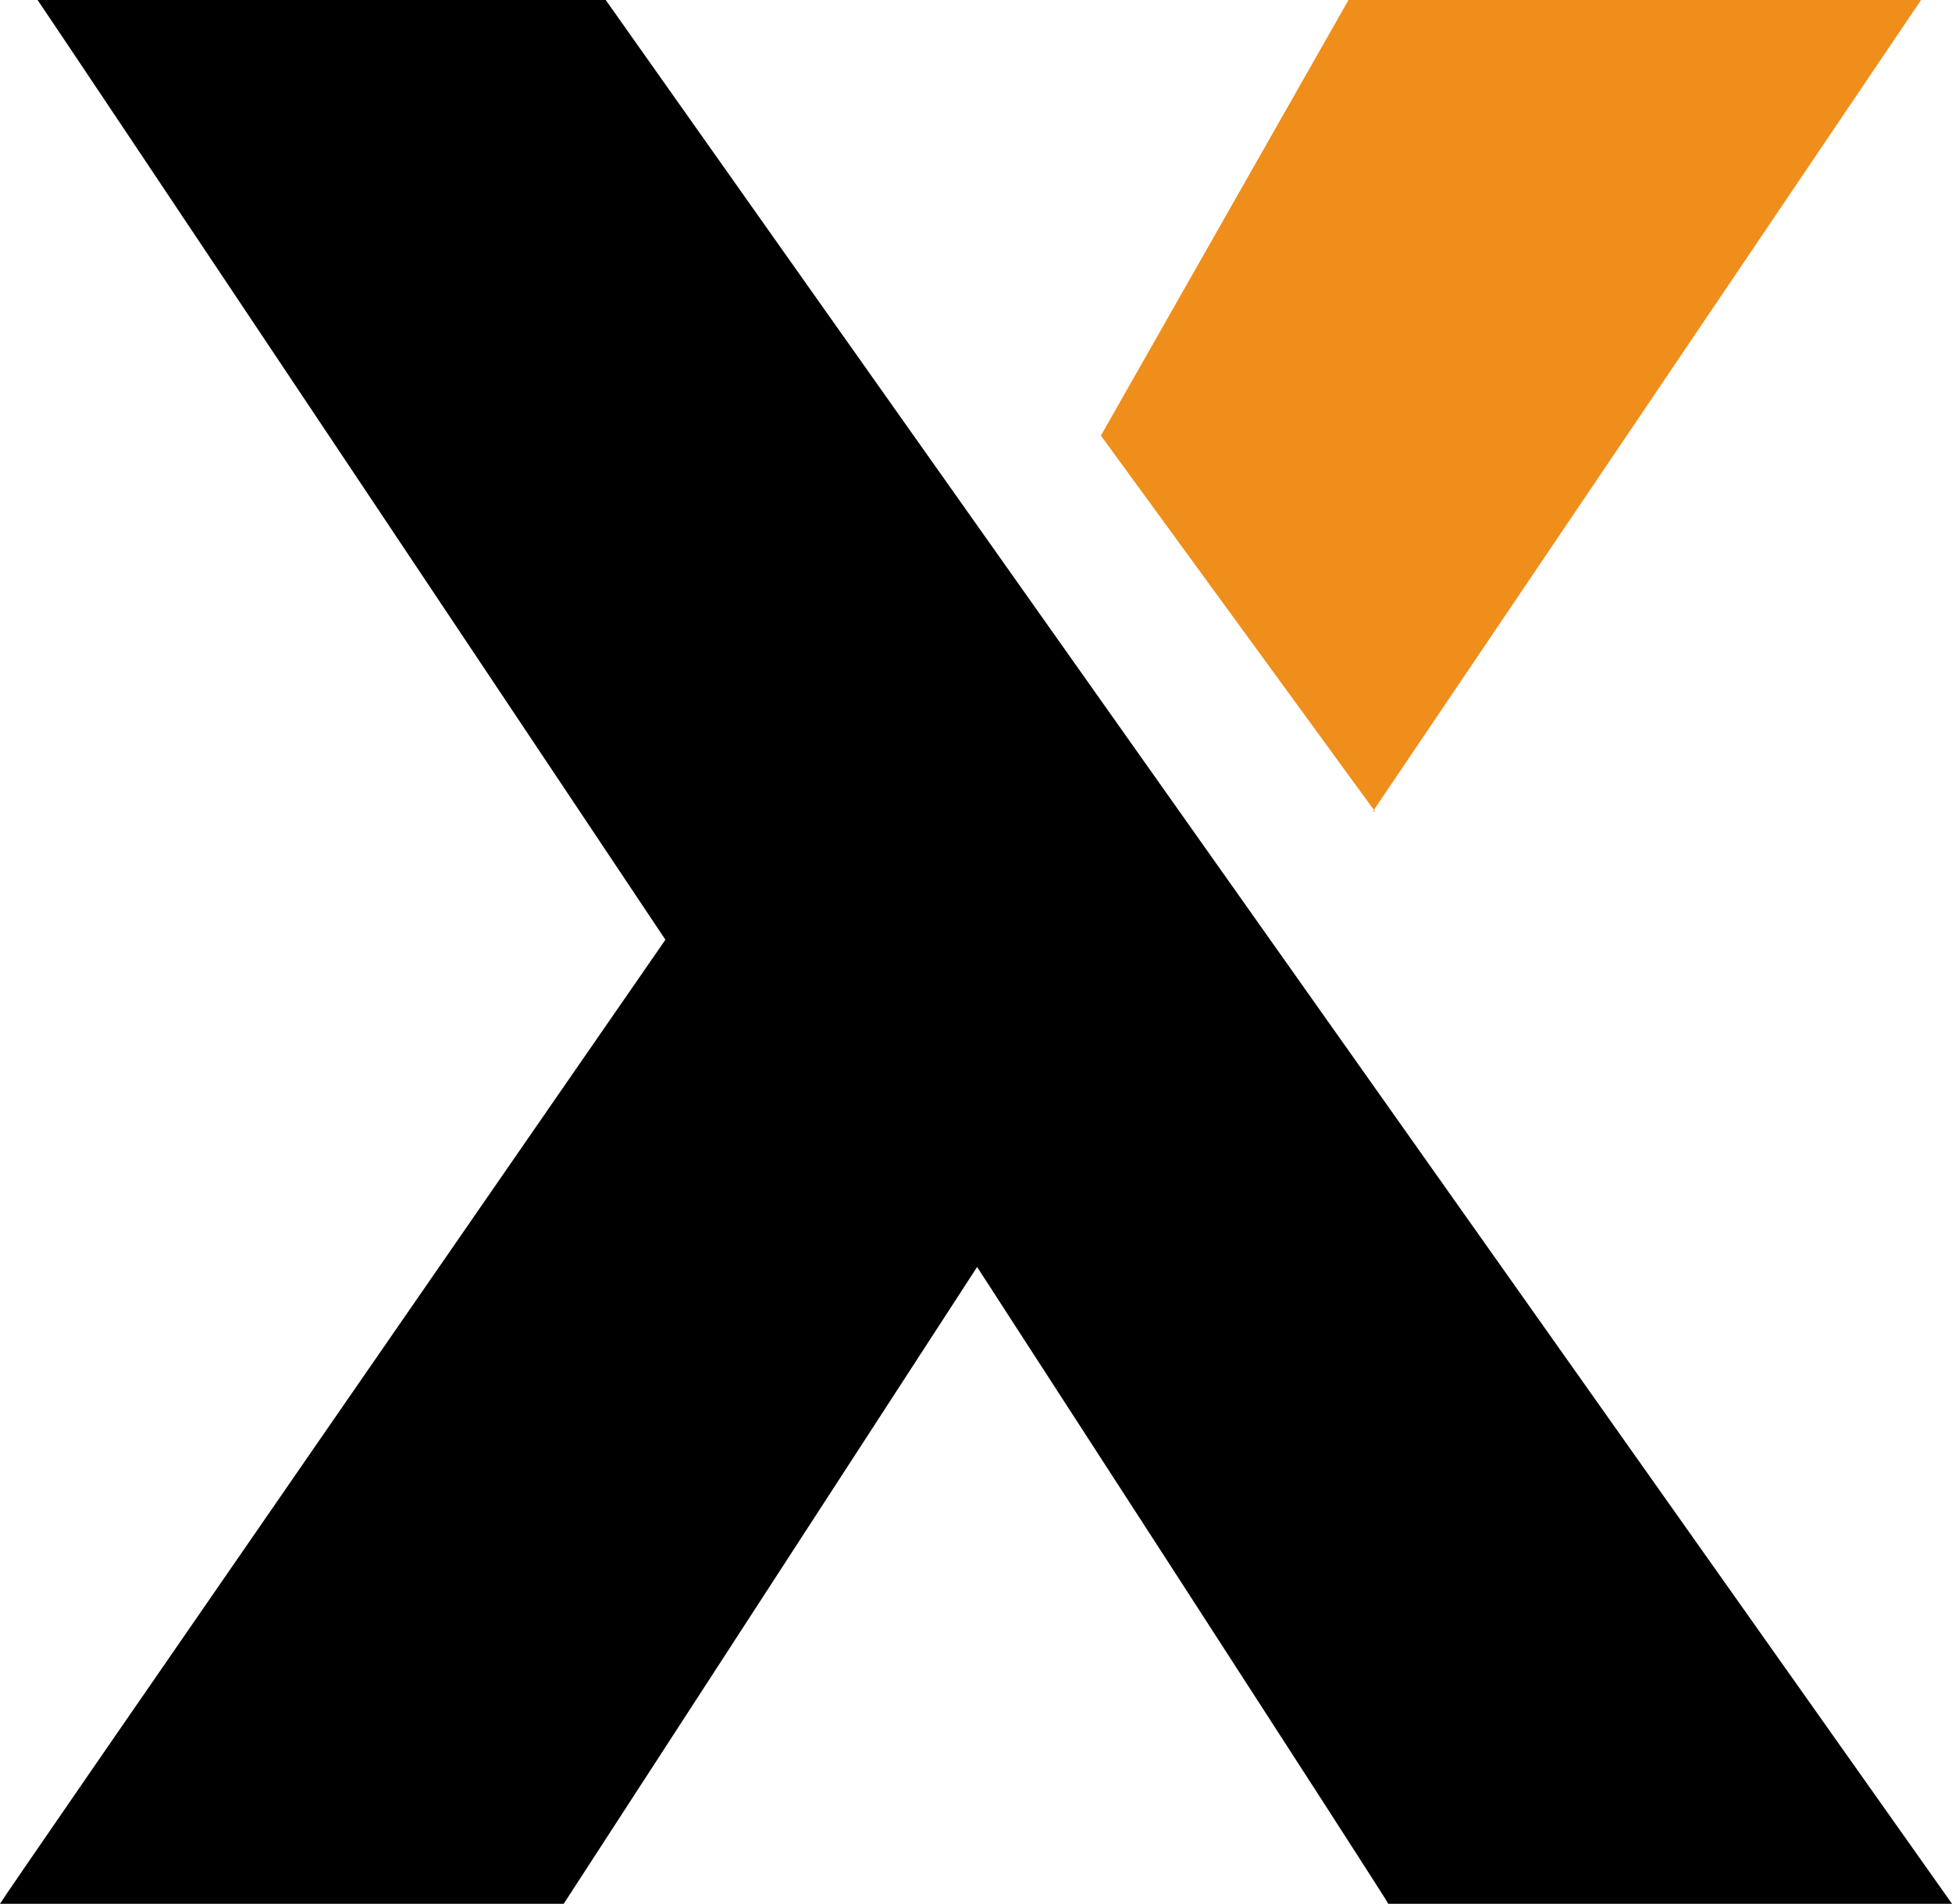
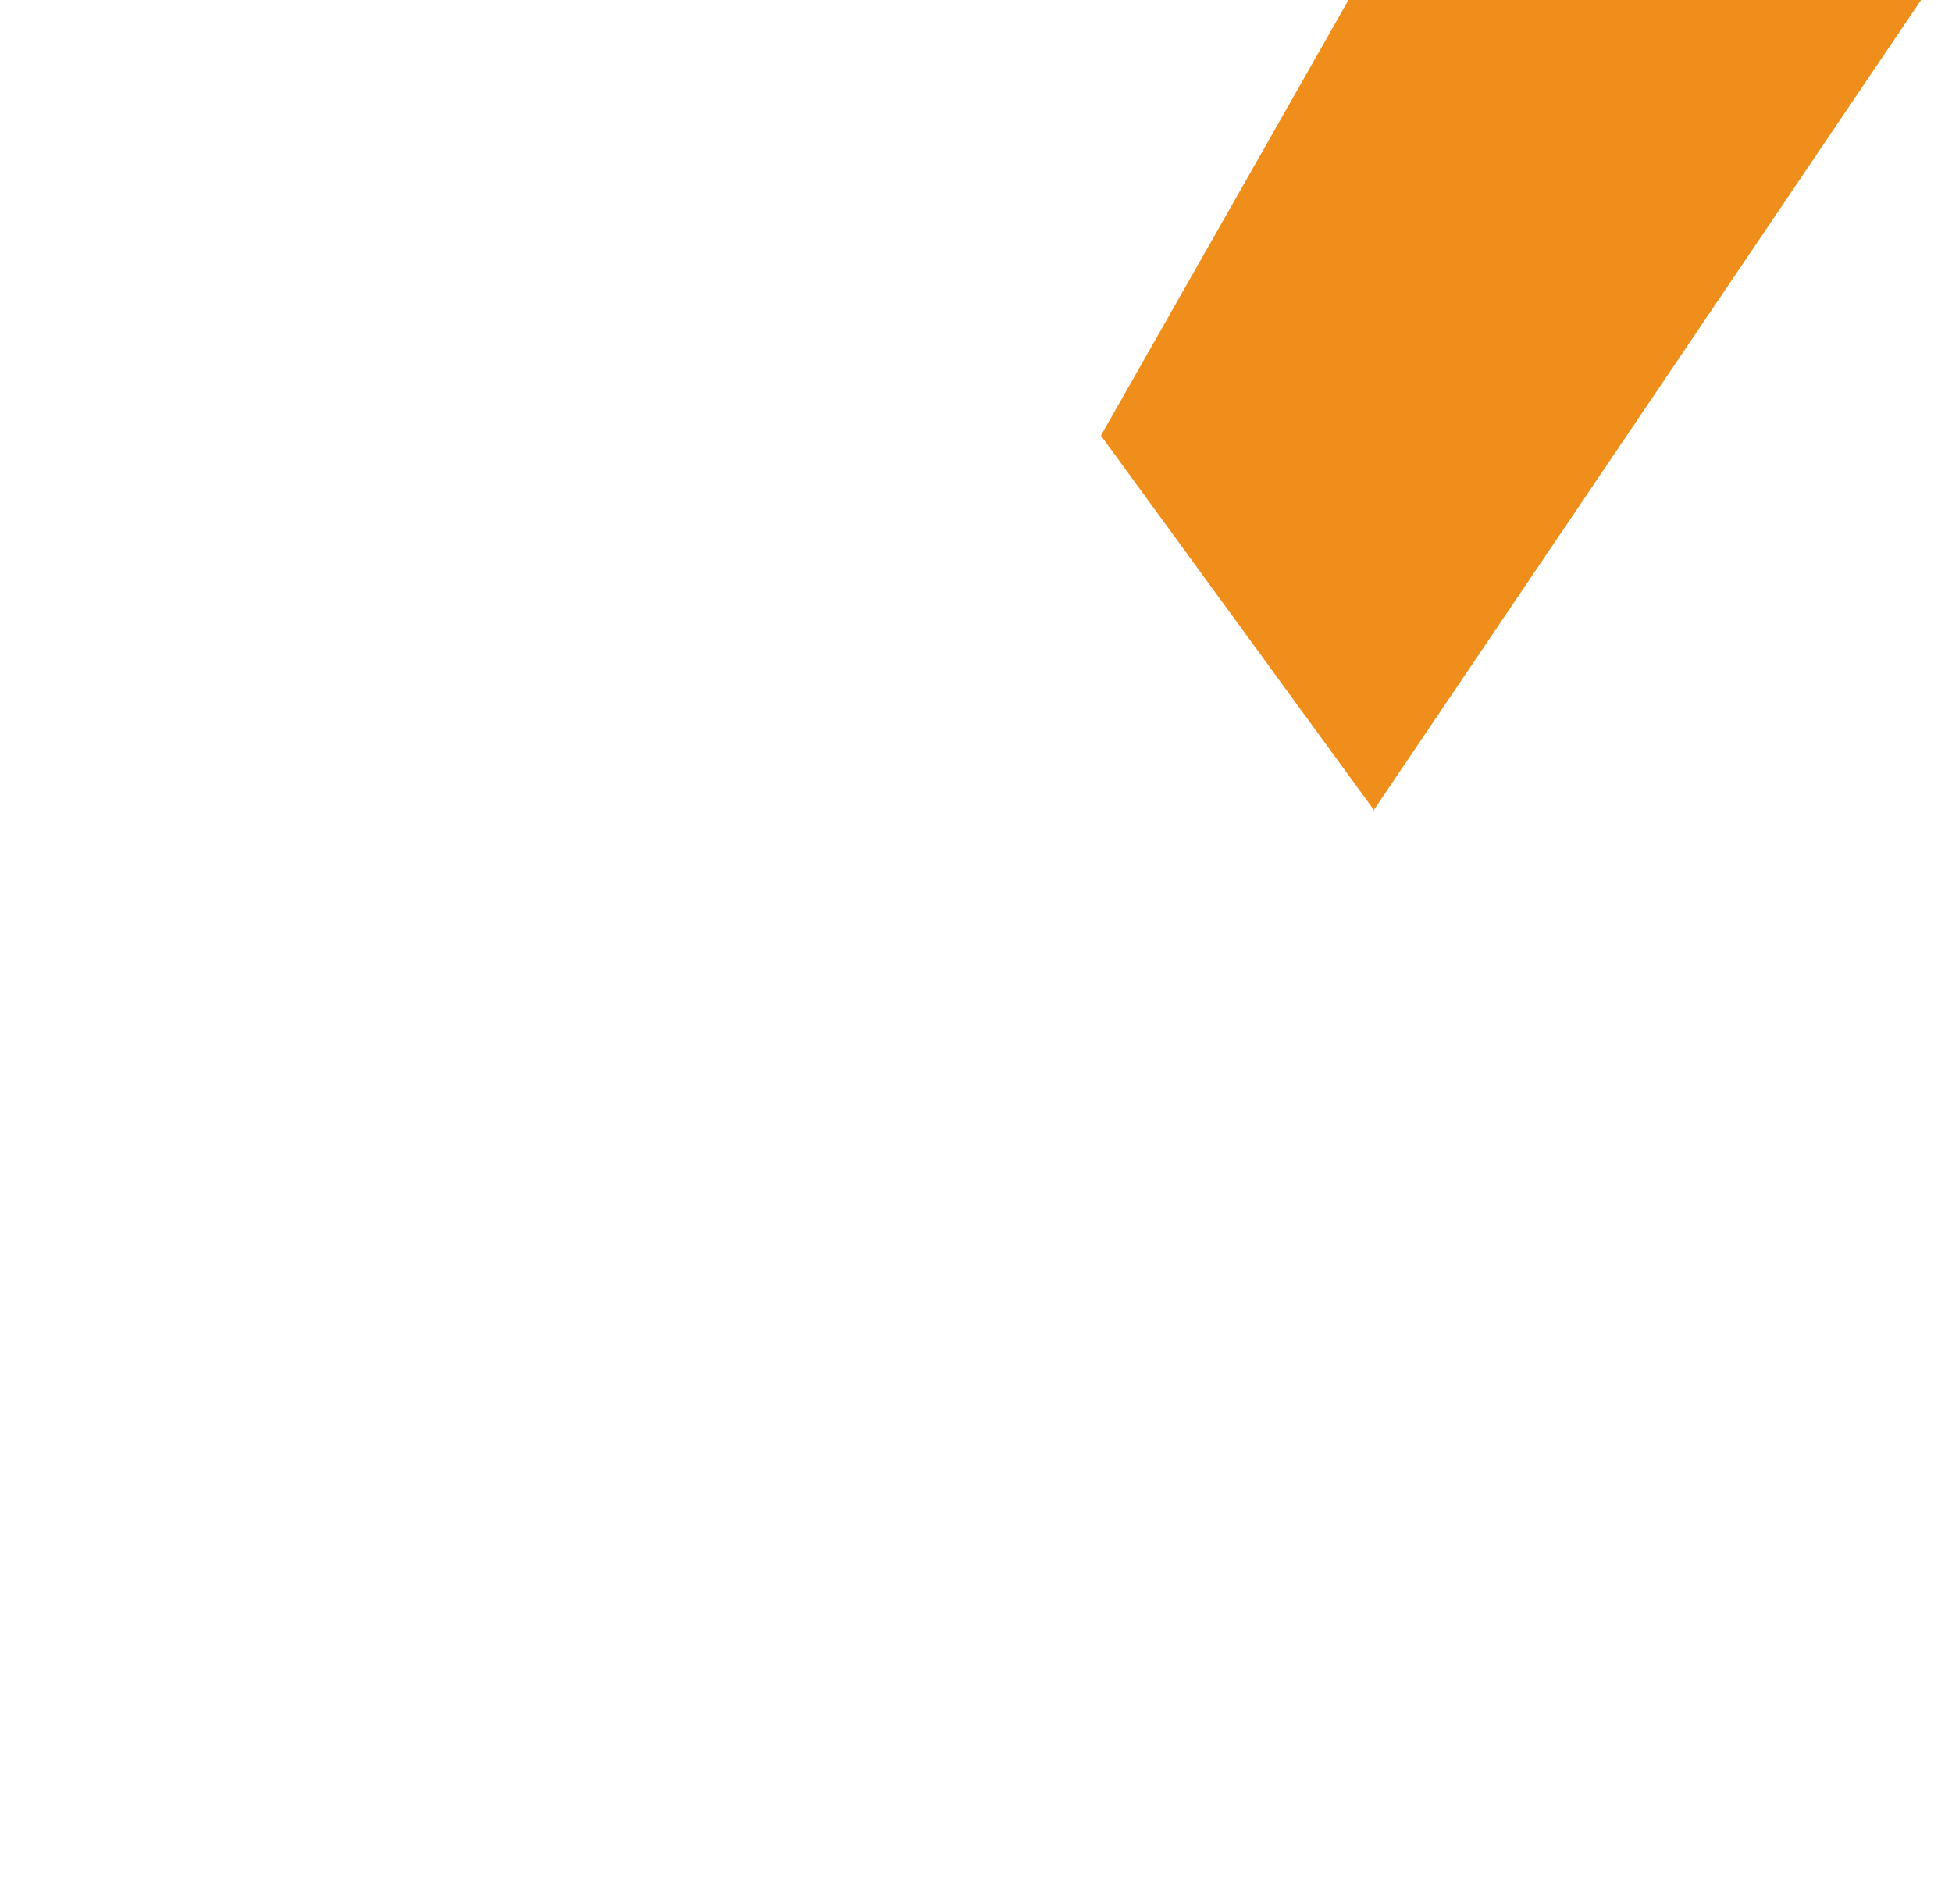
<svg xmlns="http://www.w3.org/2000/svg" id="Layer_2" viewBox="0 0 88.3 86.1">
  <defs>
    <style>
      .cls-1 {
        fill: #ef8e1a;
      }
    </style>
  </defs>
  <g id="Layer_1-2" data-name="Layer_1">
    <g>
-       <path d="M27.3,0H1.7c.5.7,28.4,42.5,28.4,42.5,0,0-30.1,43.5-30.1,43.6h25.5l18.7-28.8s18.6,28.7,18.6,28.8h25.5S27.6.3,27.4,0h-.1Z" />
      <path class="cls-1" d="M62.2,36.7l-12.4-17L61,0h25.9l-24.8,36.7h.1Z" />
    </g>
  </g>
</svg>